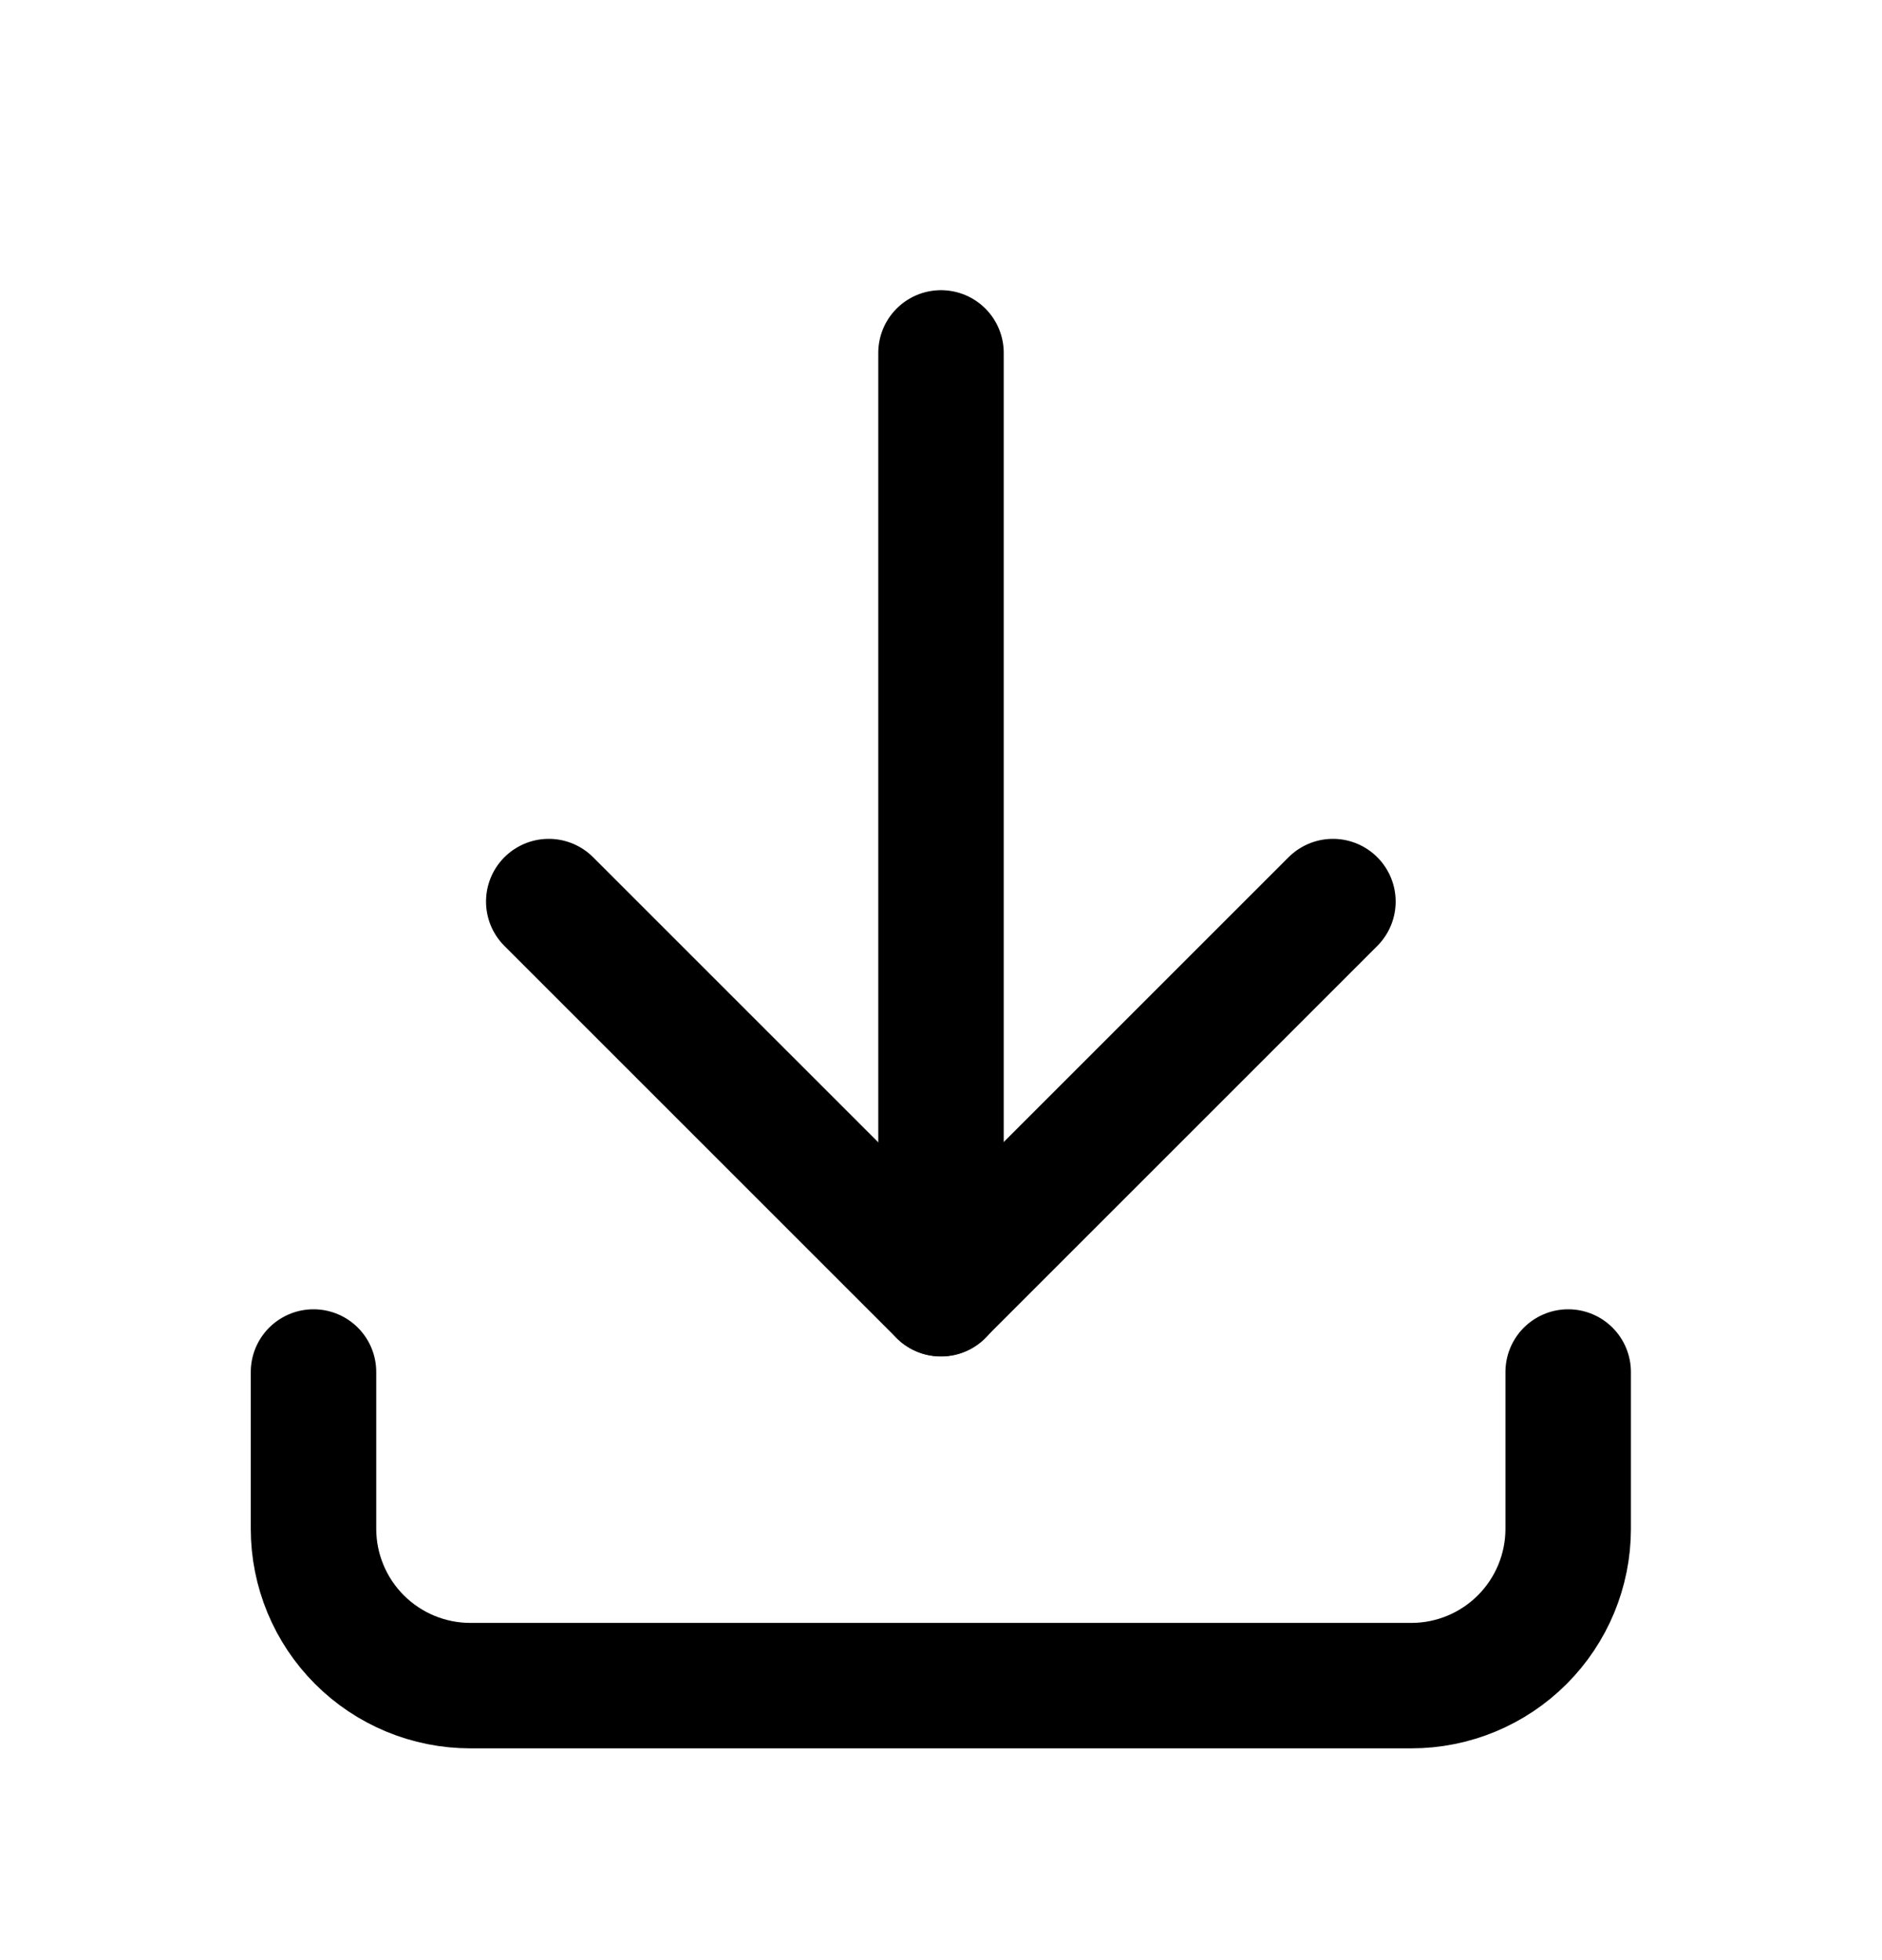
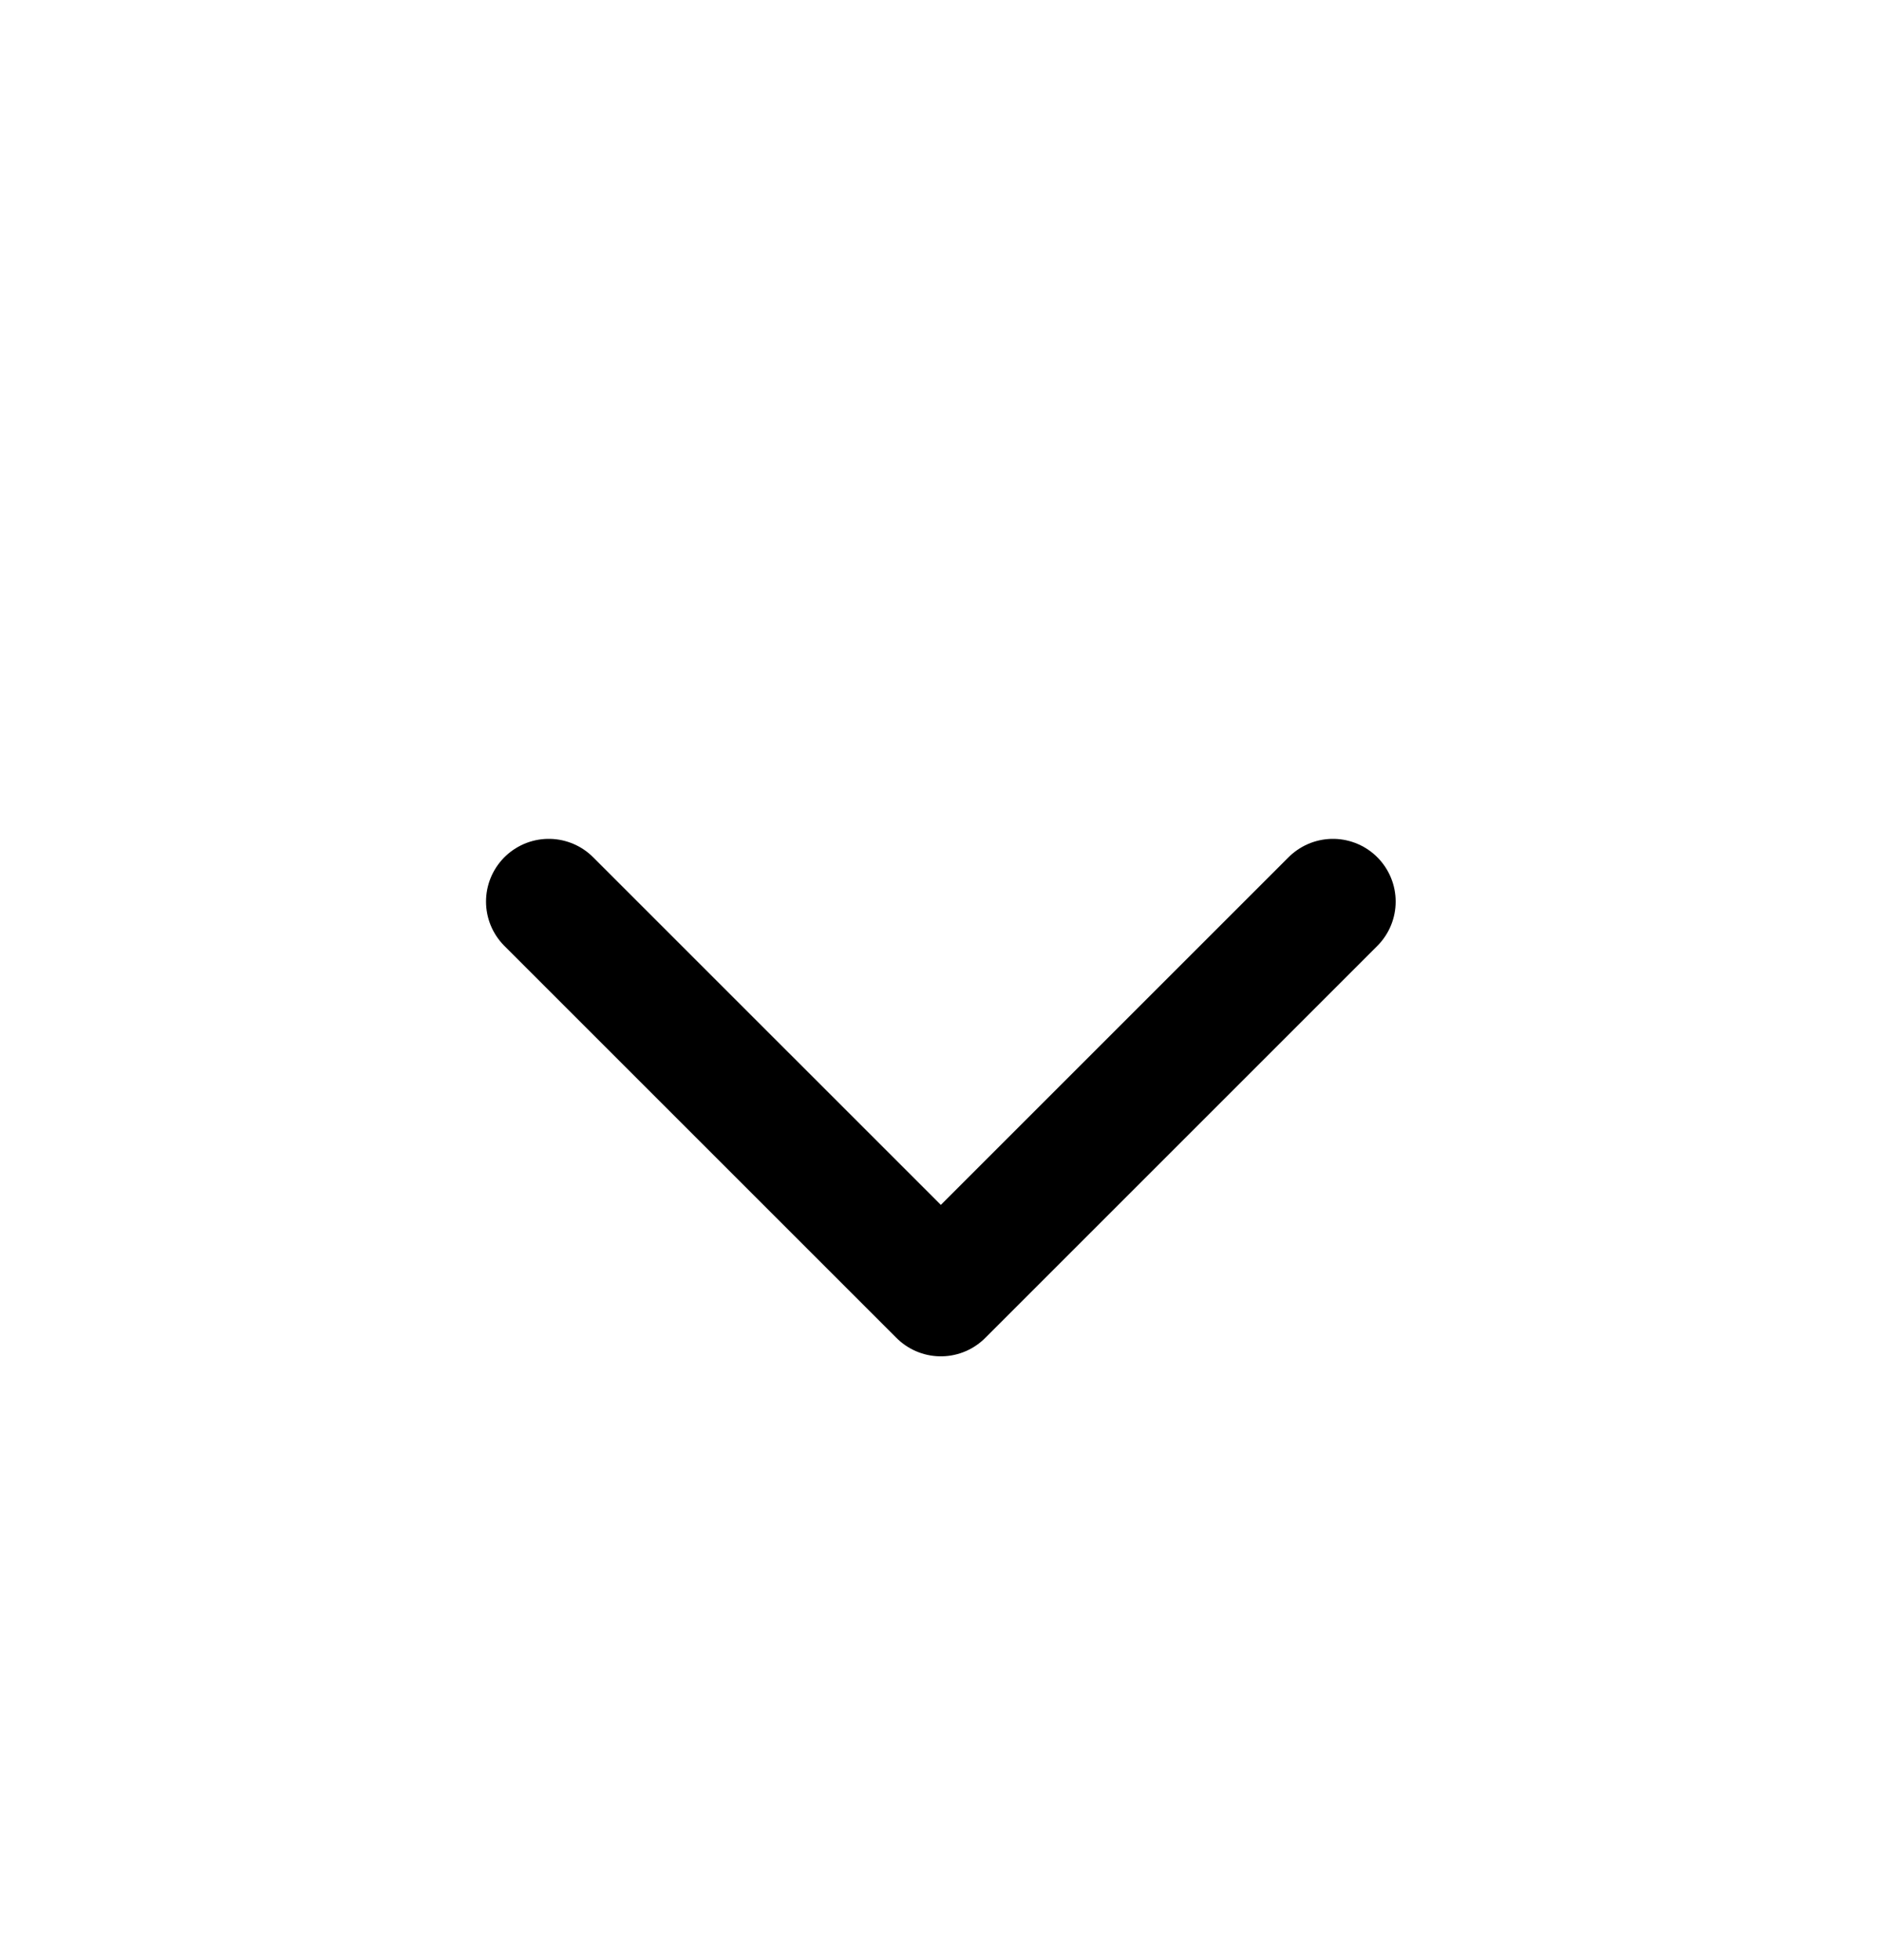
<svg xmlns="http://www.w3.org/2000/svg" width="24" height="25" viewBox="0 0 24 25" fill="none">
-   <path d="M3.998 17.499V19.499C3.998 20.029 4.209 20.538 4.584 20.913C4.959 21.288 5.468 21.499 5.998 21.499H17.998C18.529 21.499 19.037 21.288 19.412 20.913C19.787 20.538 19.998 20.029 19.998 19.499V17.499" stroke="black" stroke-width="1.6" stroke-linecap="round" stroke-linejoin="round" />
  <path d="M6.998 11.499L11.998 16.499L16.998 11.499" stroke="black" stroke-width="1.6" stroke-linecap="round" stroke-linejoin="round" />
-   <path d="M12 4.501V16.501" stroke="black" stroke-width="1.6" stroke-linecap="round" stroke-linejoin="round" />
</svg>